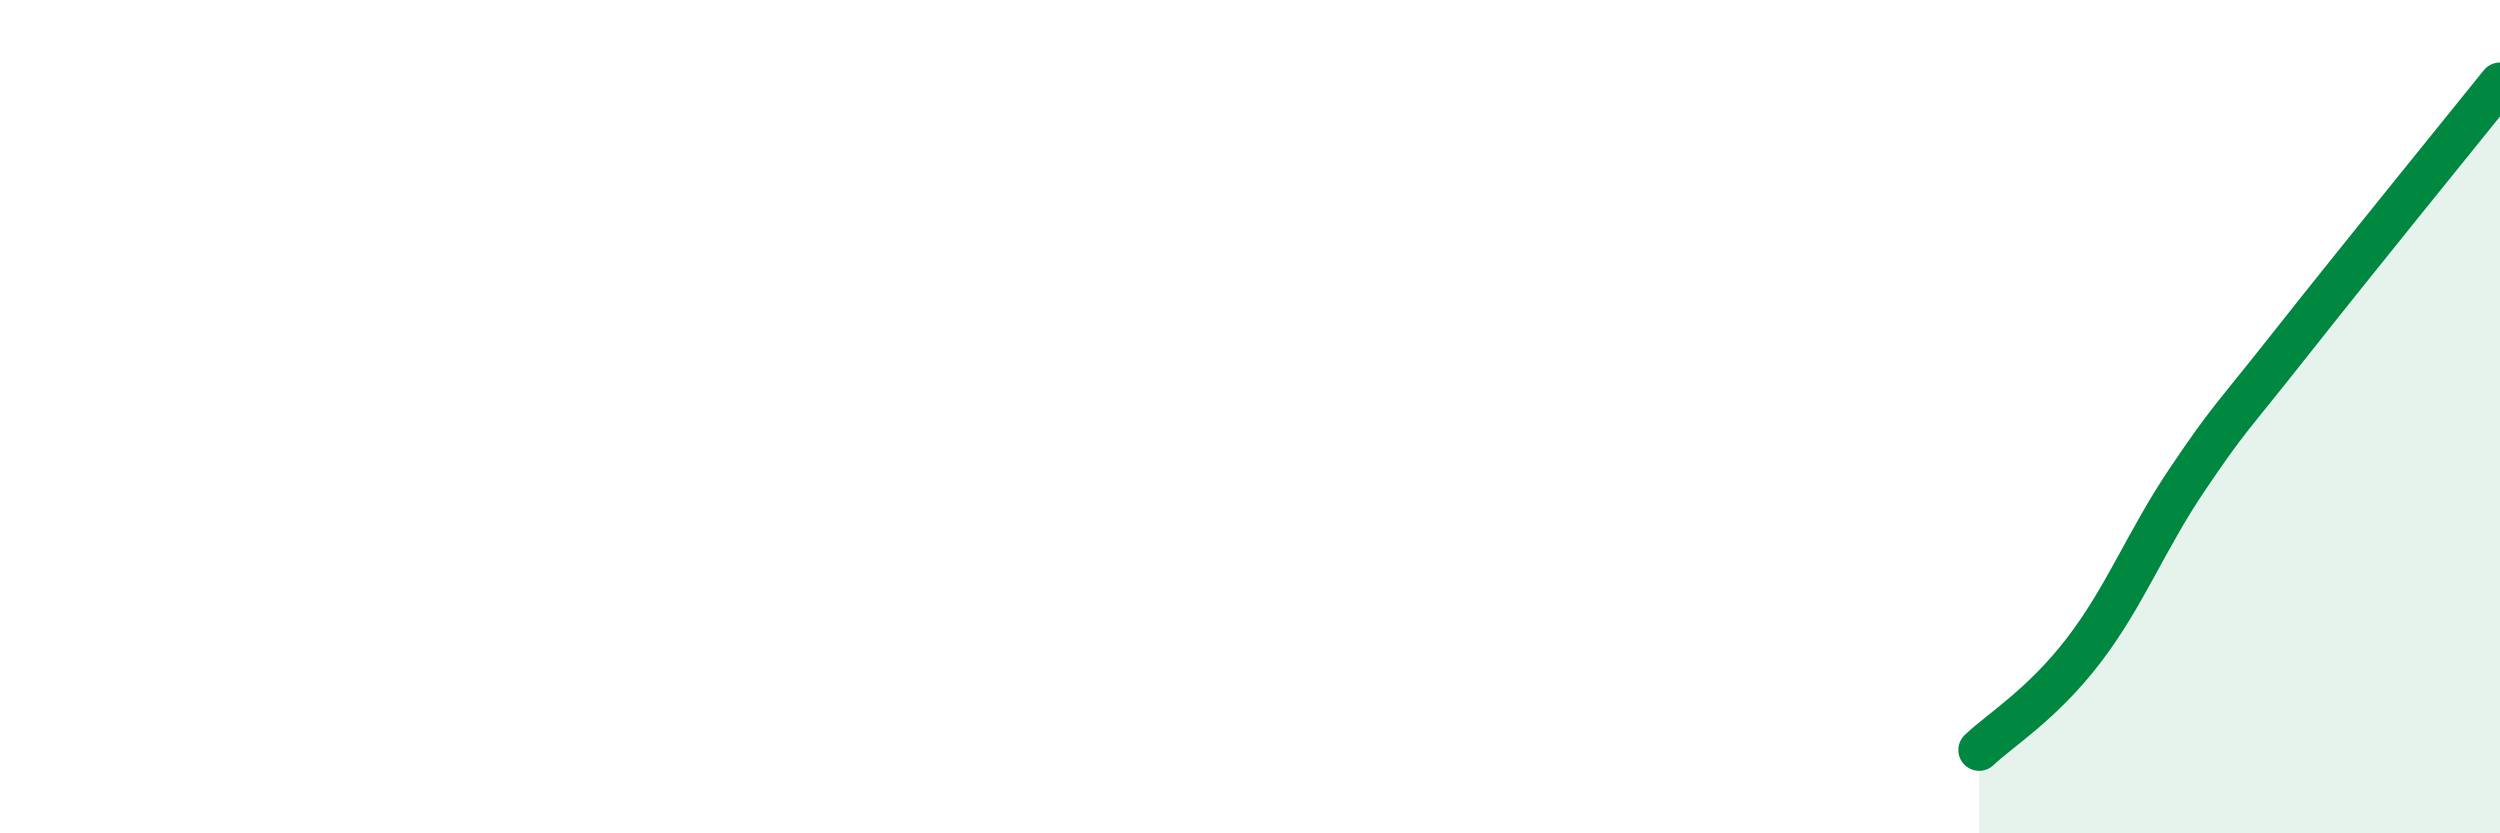
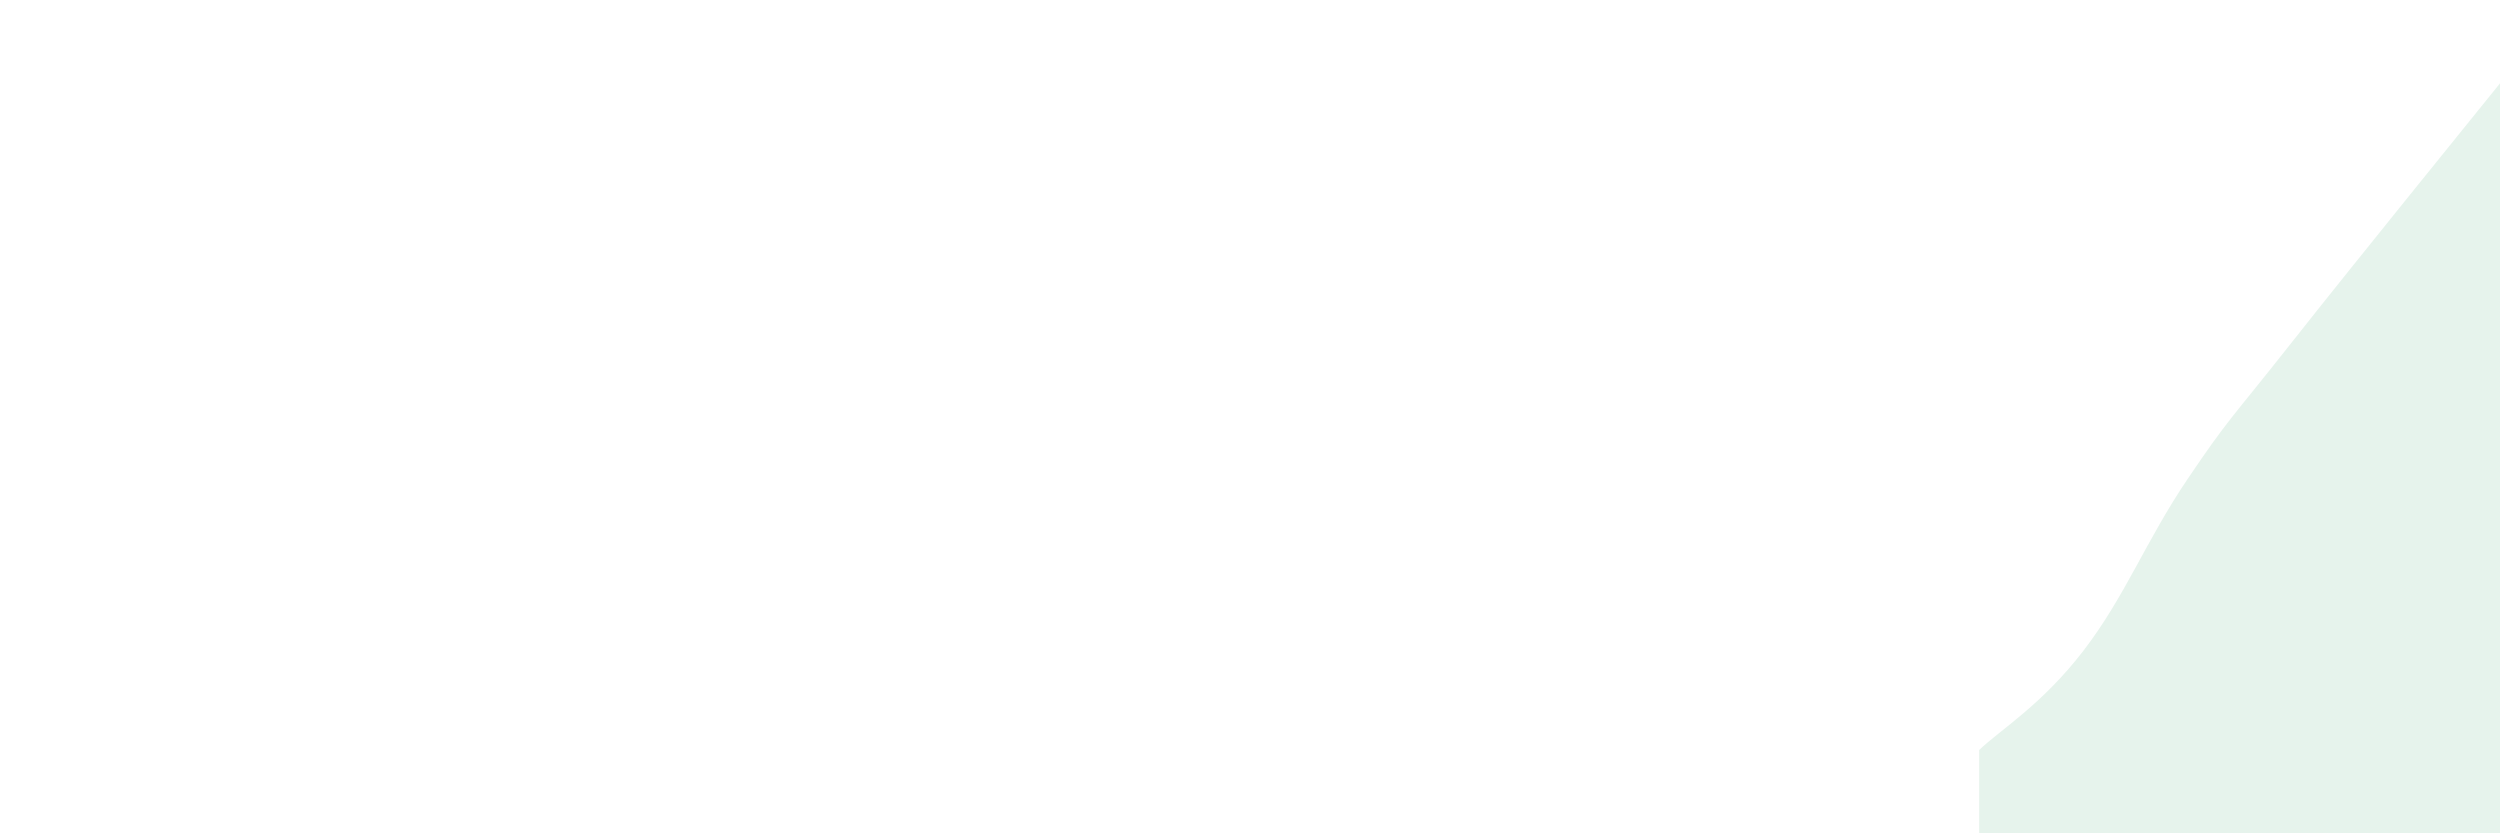
<svg xmlns="http://www.w3.org/2000/svg" width="60" height="20" viewBox="0 0 60 20">
  <path d="M 47.5,18 C 48,17.52 49,16.92 50,15.62 C 51,14.32 51.5,12.98 52.5,11.5 C 53.5,10.02 53.5,10.12 55,8.22 C 56.5,6.32 59,3.24 60,2L60 20L47.5 20Z" fill="#008740" opacity="0.1" stroke-linecap="round" stroke-linejoin="round" />
-   <path d="M 47.5,18 C 48,17.52 49,16.92 50,15.62 C 51,14.32 51.5,12.98 52.5,11.5 C 53.5,10.02 53.5,10.12 55,8.22 C 56.5,6.32 59,3.24 60,2" stroke="#008740" stroke-width="1" fill="none" stroke-linecap="round" stroke-linejoin="round" />
</svg>